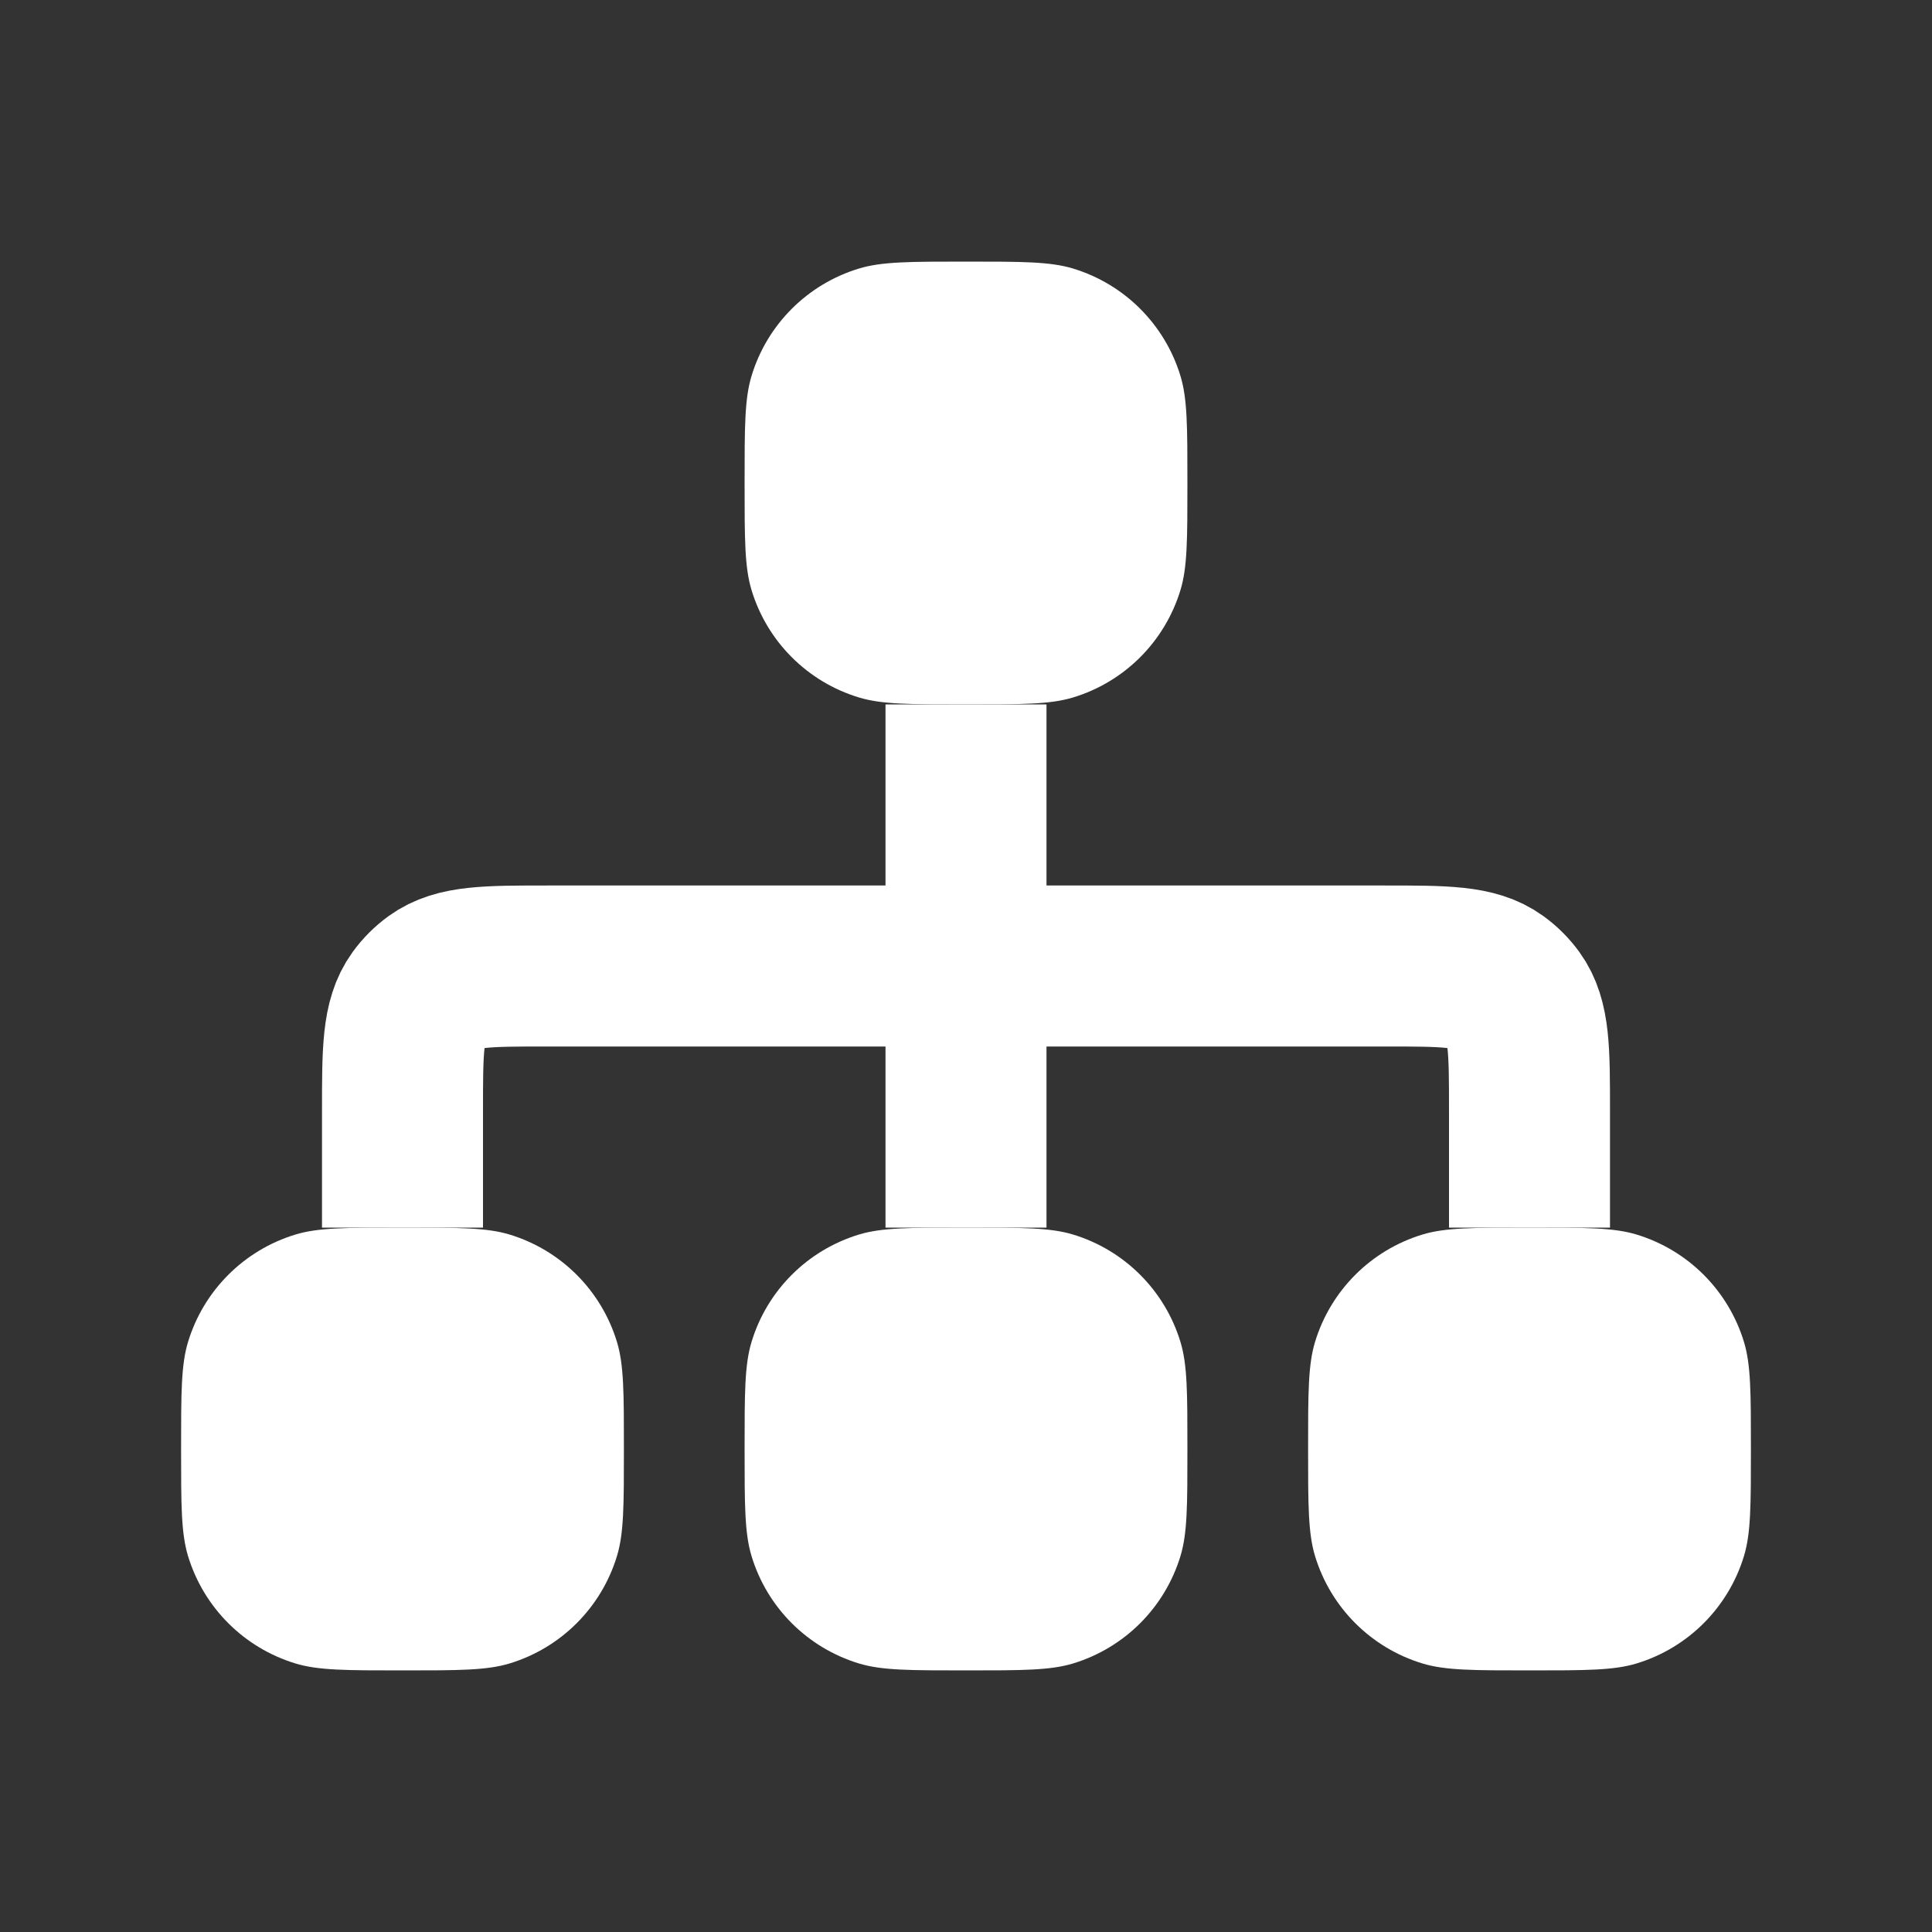
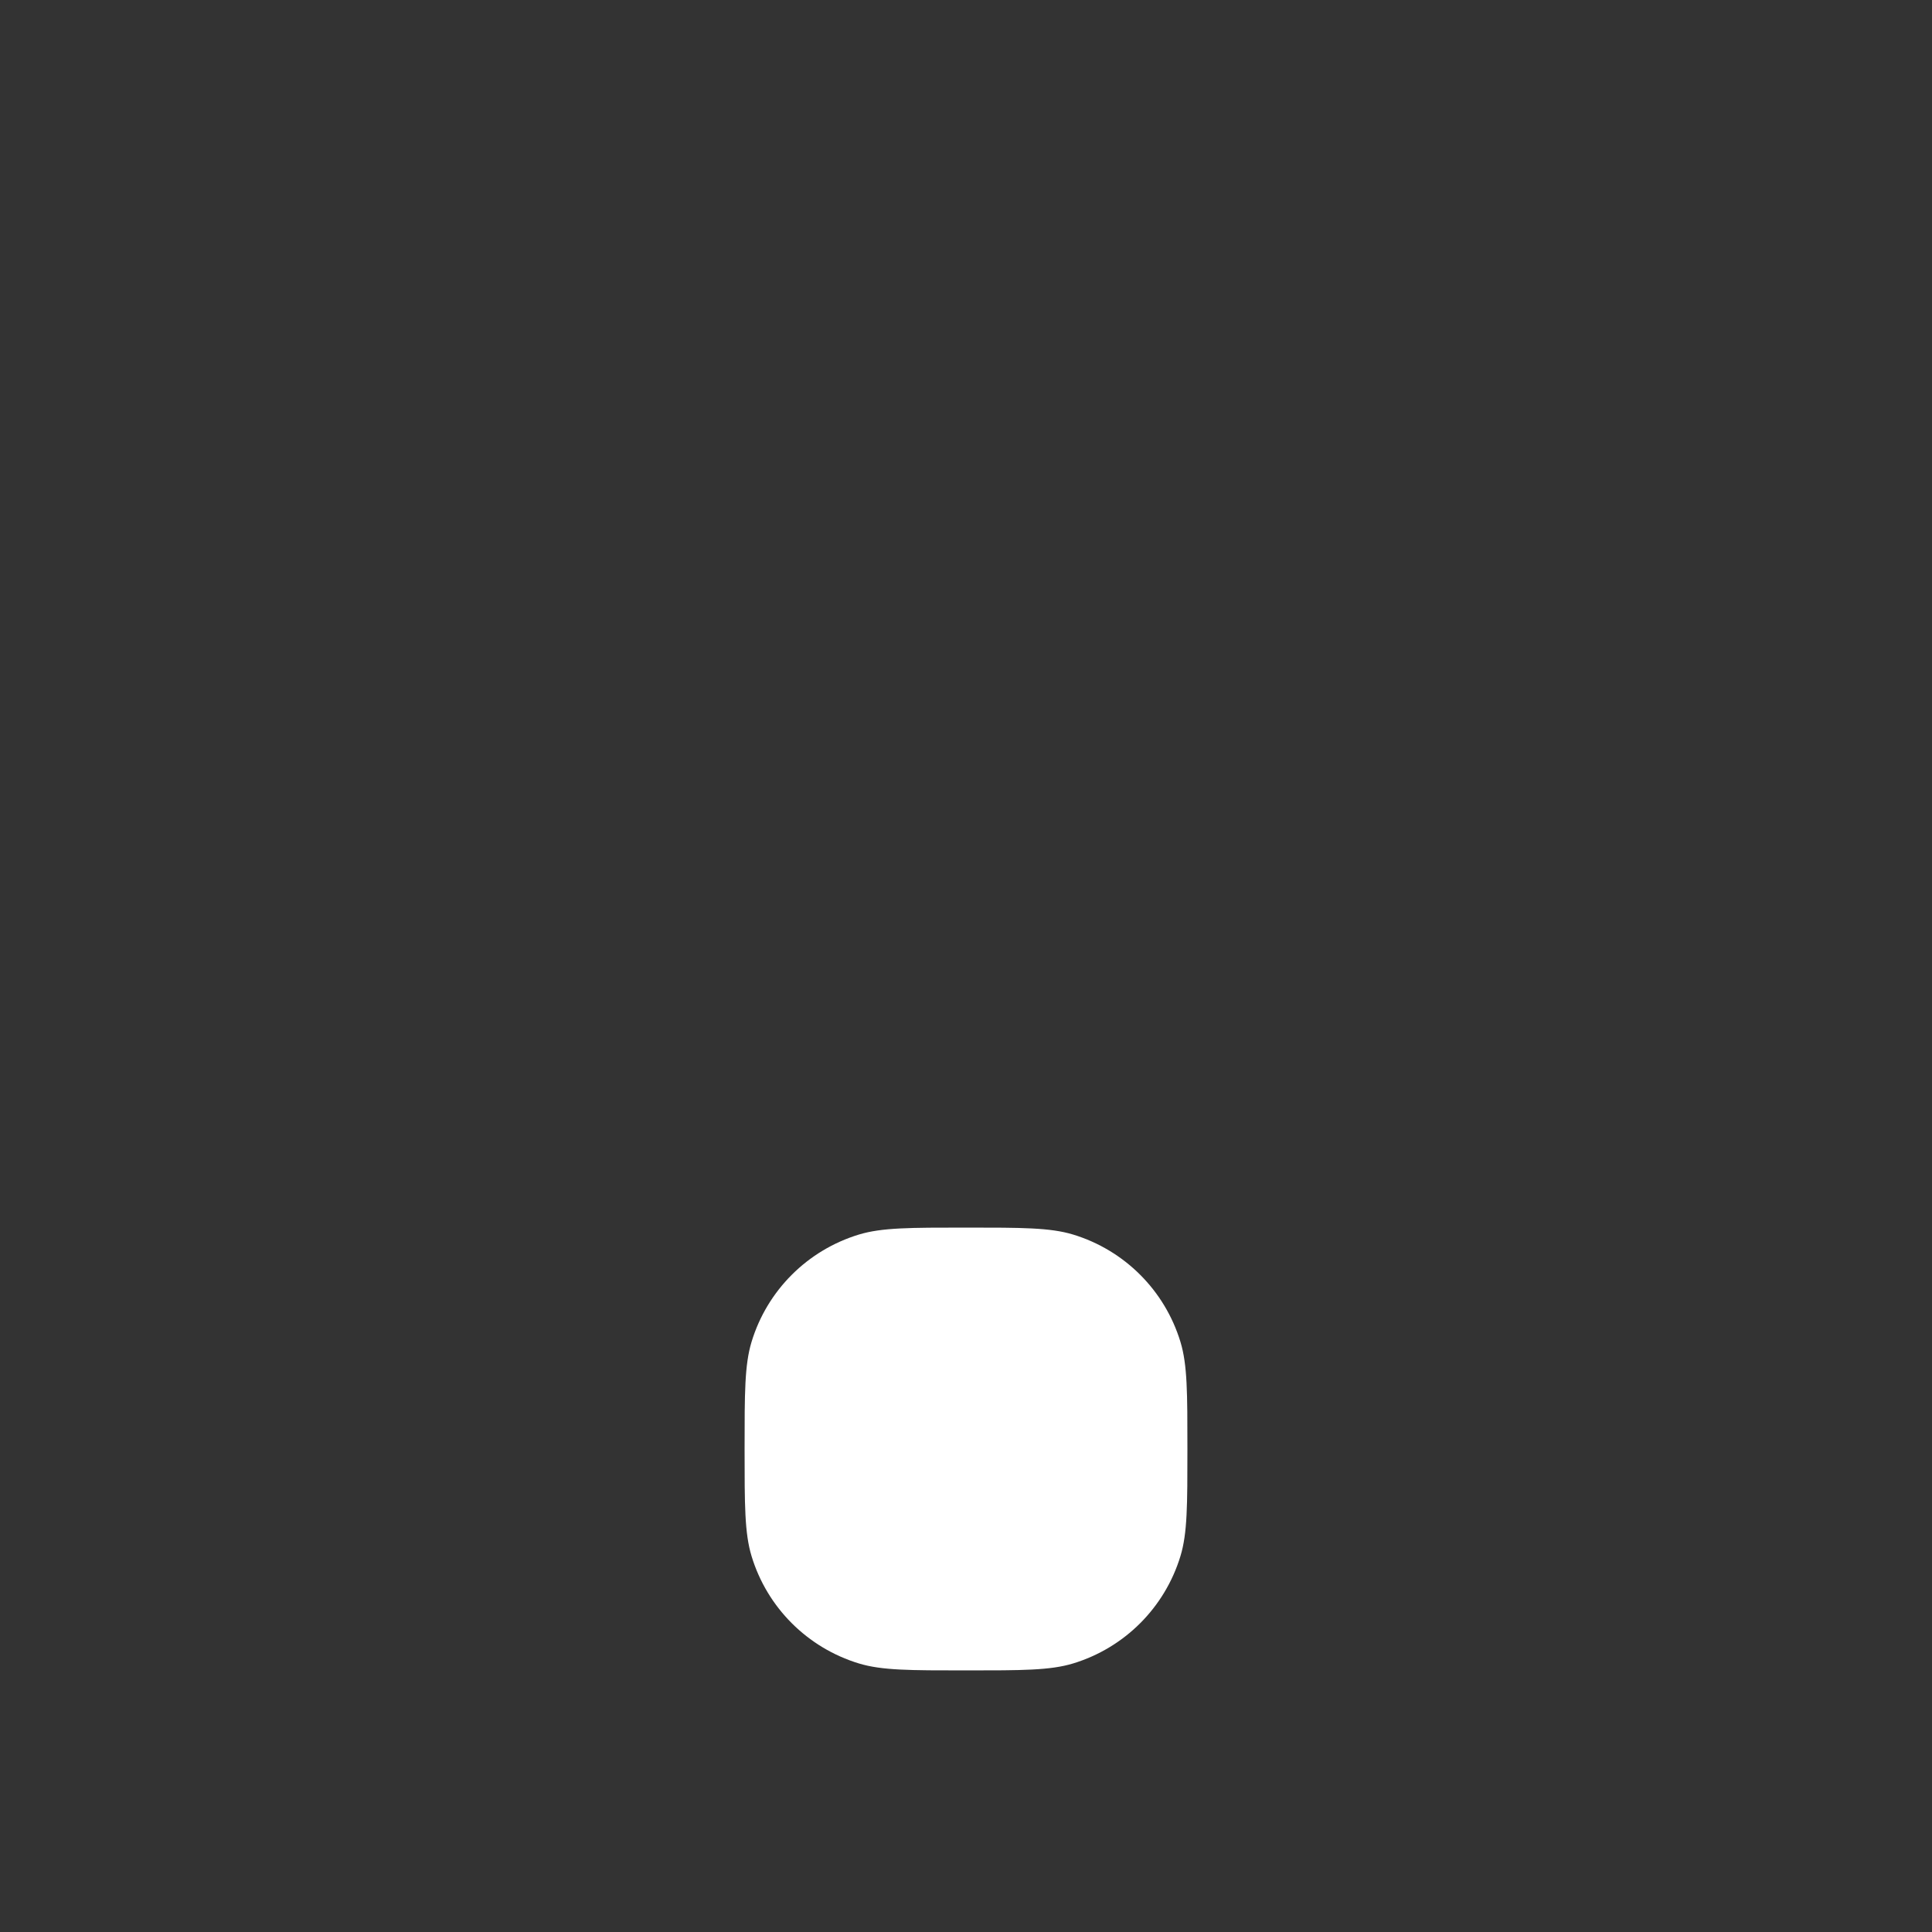
<svg xmlns="http://www.w3.org/2000/svg" width="30" height="30" viewBox="0 0 30 30" fill="none">
  <rect x="0" y="0" width="30" height="30" fill="#333333" stroke="none" />
-   <path d="M15 15L8.5 15C7.563 15 7.094 15 6.765 15.239C6.659 15.316 6.566 15.409 6.489 15.515C6.25 15.844 6.25 16.313 6.25 17.25V19.062M15 15V19.062M15 15L15 10.938M15 15L21.5 15C22.437 15 22.906 15 23.235 15.239C23.341 15.316 23.434 15.409 23.511 15.515C23.75 15.844 23.75 16.313 23.75 17.25L23.75 19.062" stroke="white" stroke-width="2.5" stroke-linejoin="round" />
-   <path d="M15 10.938C15.872 10.938 16.308 10.938 16.663 10.83C17.462 10.588 18.087 9.962 18.33 9.163C18.438 8.808 18.438 8.372 18.438 7.5V7.5C18.438 6.628 18.438 6.192 18.33 5.837C18.087 5.038 17.462 4.413 16.663 4.17C16.308 4.062 15.872 4.062 15 4.062V4.062C14.128 4.062 13.692 4.062 13.337 4.17C12.538 4.413 11.912 5.038 11.67 5.837C11.562 6.192 11.562 6.628 11.562 7.5V7.5C11.562 8.372 11.562 8.808 11.67 9.163C11.912 9.962 12.538 10.588 13.337 10.83C13.692 10.938 14.128 10.938 15 10.938V10.938Z" fill="white" />
  <path d="M15 25.938C15.872 25.938 16.308 25.938 16.663 25.83C17.462 25.587 18.087 24.962 18.33 24.163C18.438 23.808 18.438 23.372 18.438 22.5V22.5C18.438 21.628 18.438 21.192 18.33 20.837C18.087 20.038 17.462 19.413 16.663 19.17C16.308 19.062 15.872 19.062 15 19.062V19.062C14.128 19.062 13.692 19.062 13.337 19.17C12.538 19.413 11.912 20.038 11.67 20.837C11.562 21.192 11.562 21.628 11.562 22.5V22.5C11.562 23.372 11.562 23.808 11.67 24.163C11.912 24.962 12.538 25.587 13.337 25.83C13.692 25.938 14.128 25.938 15 25.938V25.938Z" fill="white" />
-   <path d="M23.75 25.938C24.622 25.938 25.058 25.938 25.413 25.83C26.212 25.587 26.837 24.962 27.08 24.163C27.188 23.808 27.188 23.372 27.188 22.5V22.5C27.188 21.628 27.188 21.192 27.08 20.837C26.837 20.038 26.212 19.413 25.413 19.17C25.058 19.062 24.622 19.062 23.75 19.062V19.062C22.878 19.062 22.442 19.062 22.087 19.17C21.288 19.413 20.663 20.038 20.42 20.837C20.312 21.192 20.312 21.628 20.312 22.5V22.5C20.312 23.372 20.312 23.808 20.42 24.163C20.663 24.962 21.288 25.587 22.087 25.83C22.442 25.938 22.878 25.938 23.75 25.938V25.938Z" fill="white" />
-   <path d="M6.25 25.938C7.122 25.938 7.558 25.938 7.913 25.83C8.712 25.587 9.337 24.962 9.58 24.163C9.688 23.808 9.688 23.372 9.688 22.5V22.5C9.688 21.628 9.688 21.192 9.58 20.837C9.337 20.038 8.712 19.413 7.913 19.17C7.558 19.062 7.122 19.062 6.25 19.062V19.062C5.378 19.062 4.942 19.062 4.587 19.17C3.788 19.413 3.163 20.038 2.92 20.837C2.812 21.192 2.812 21.628 2.812 22.5V22.5C2.812 23.372 2.812 23.808 2.92 24.163C3.163 24.962 3.788 25.587 4.587 25.83C4.942 25.938 5.378 25.938 6.25 25.938V25.938Z" fill="white" />
</svg>